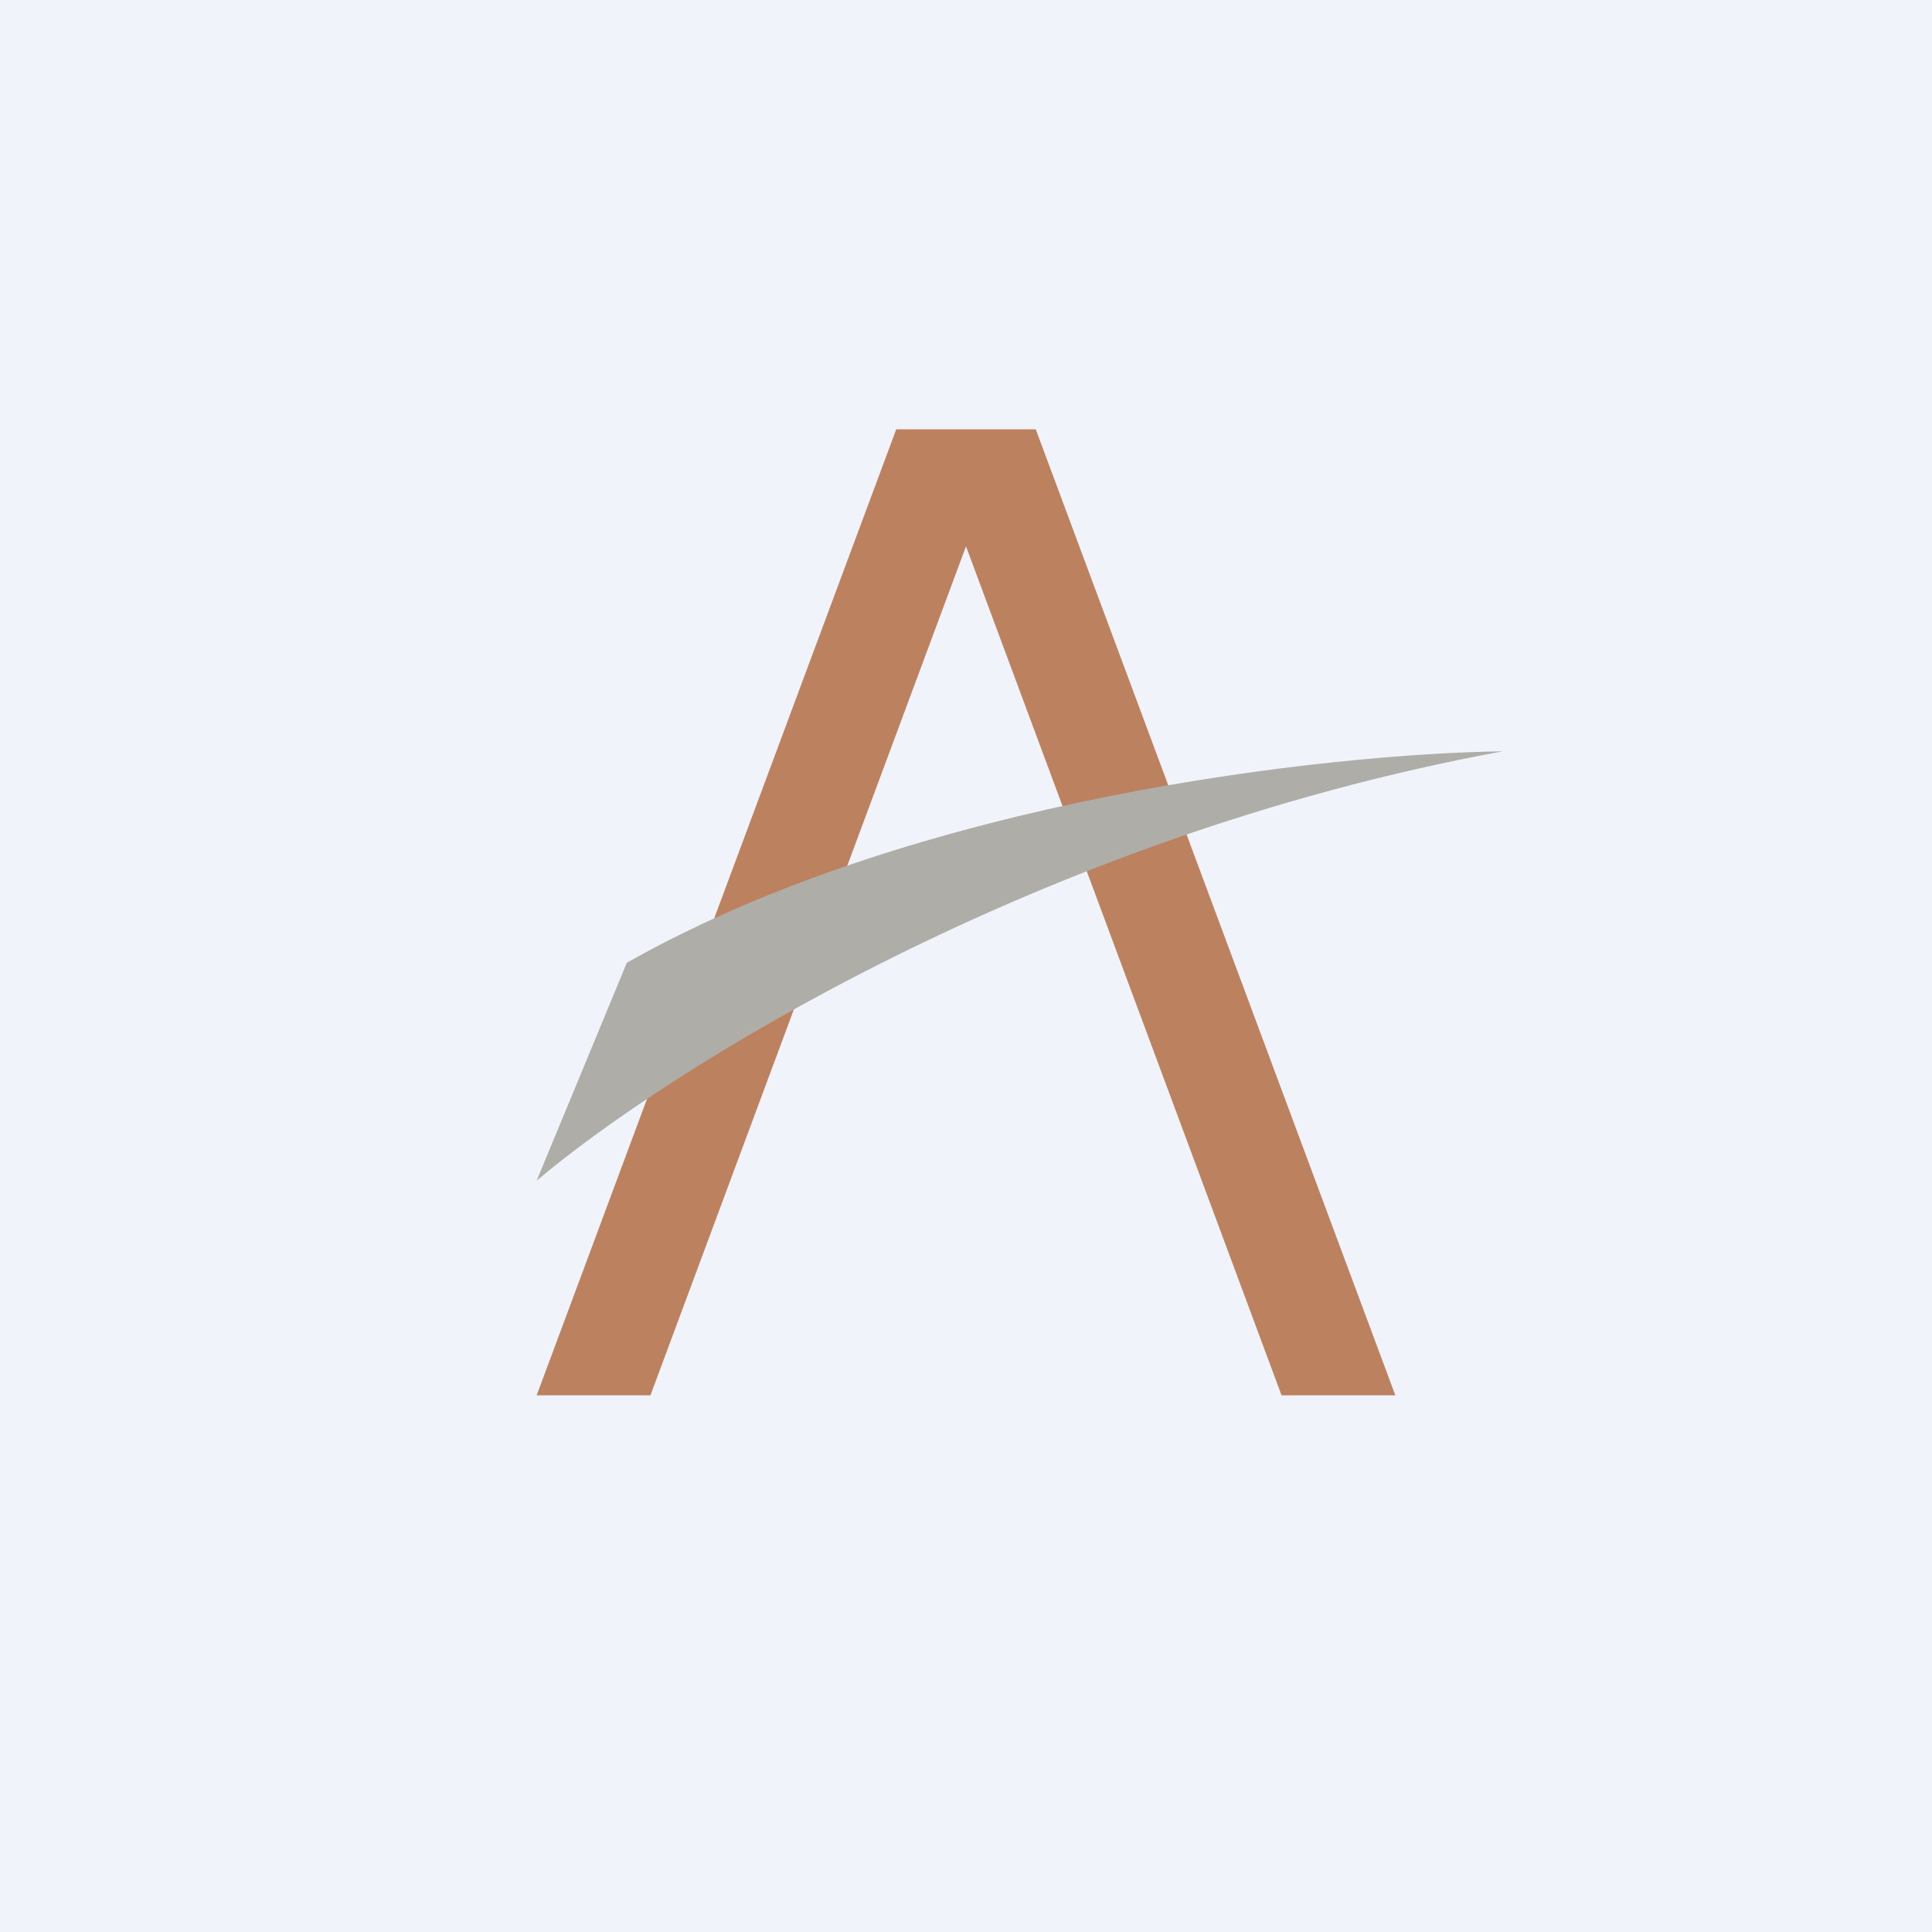
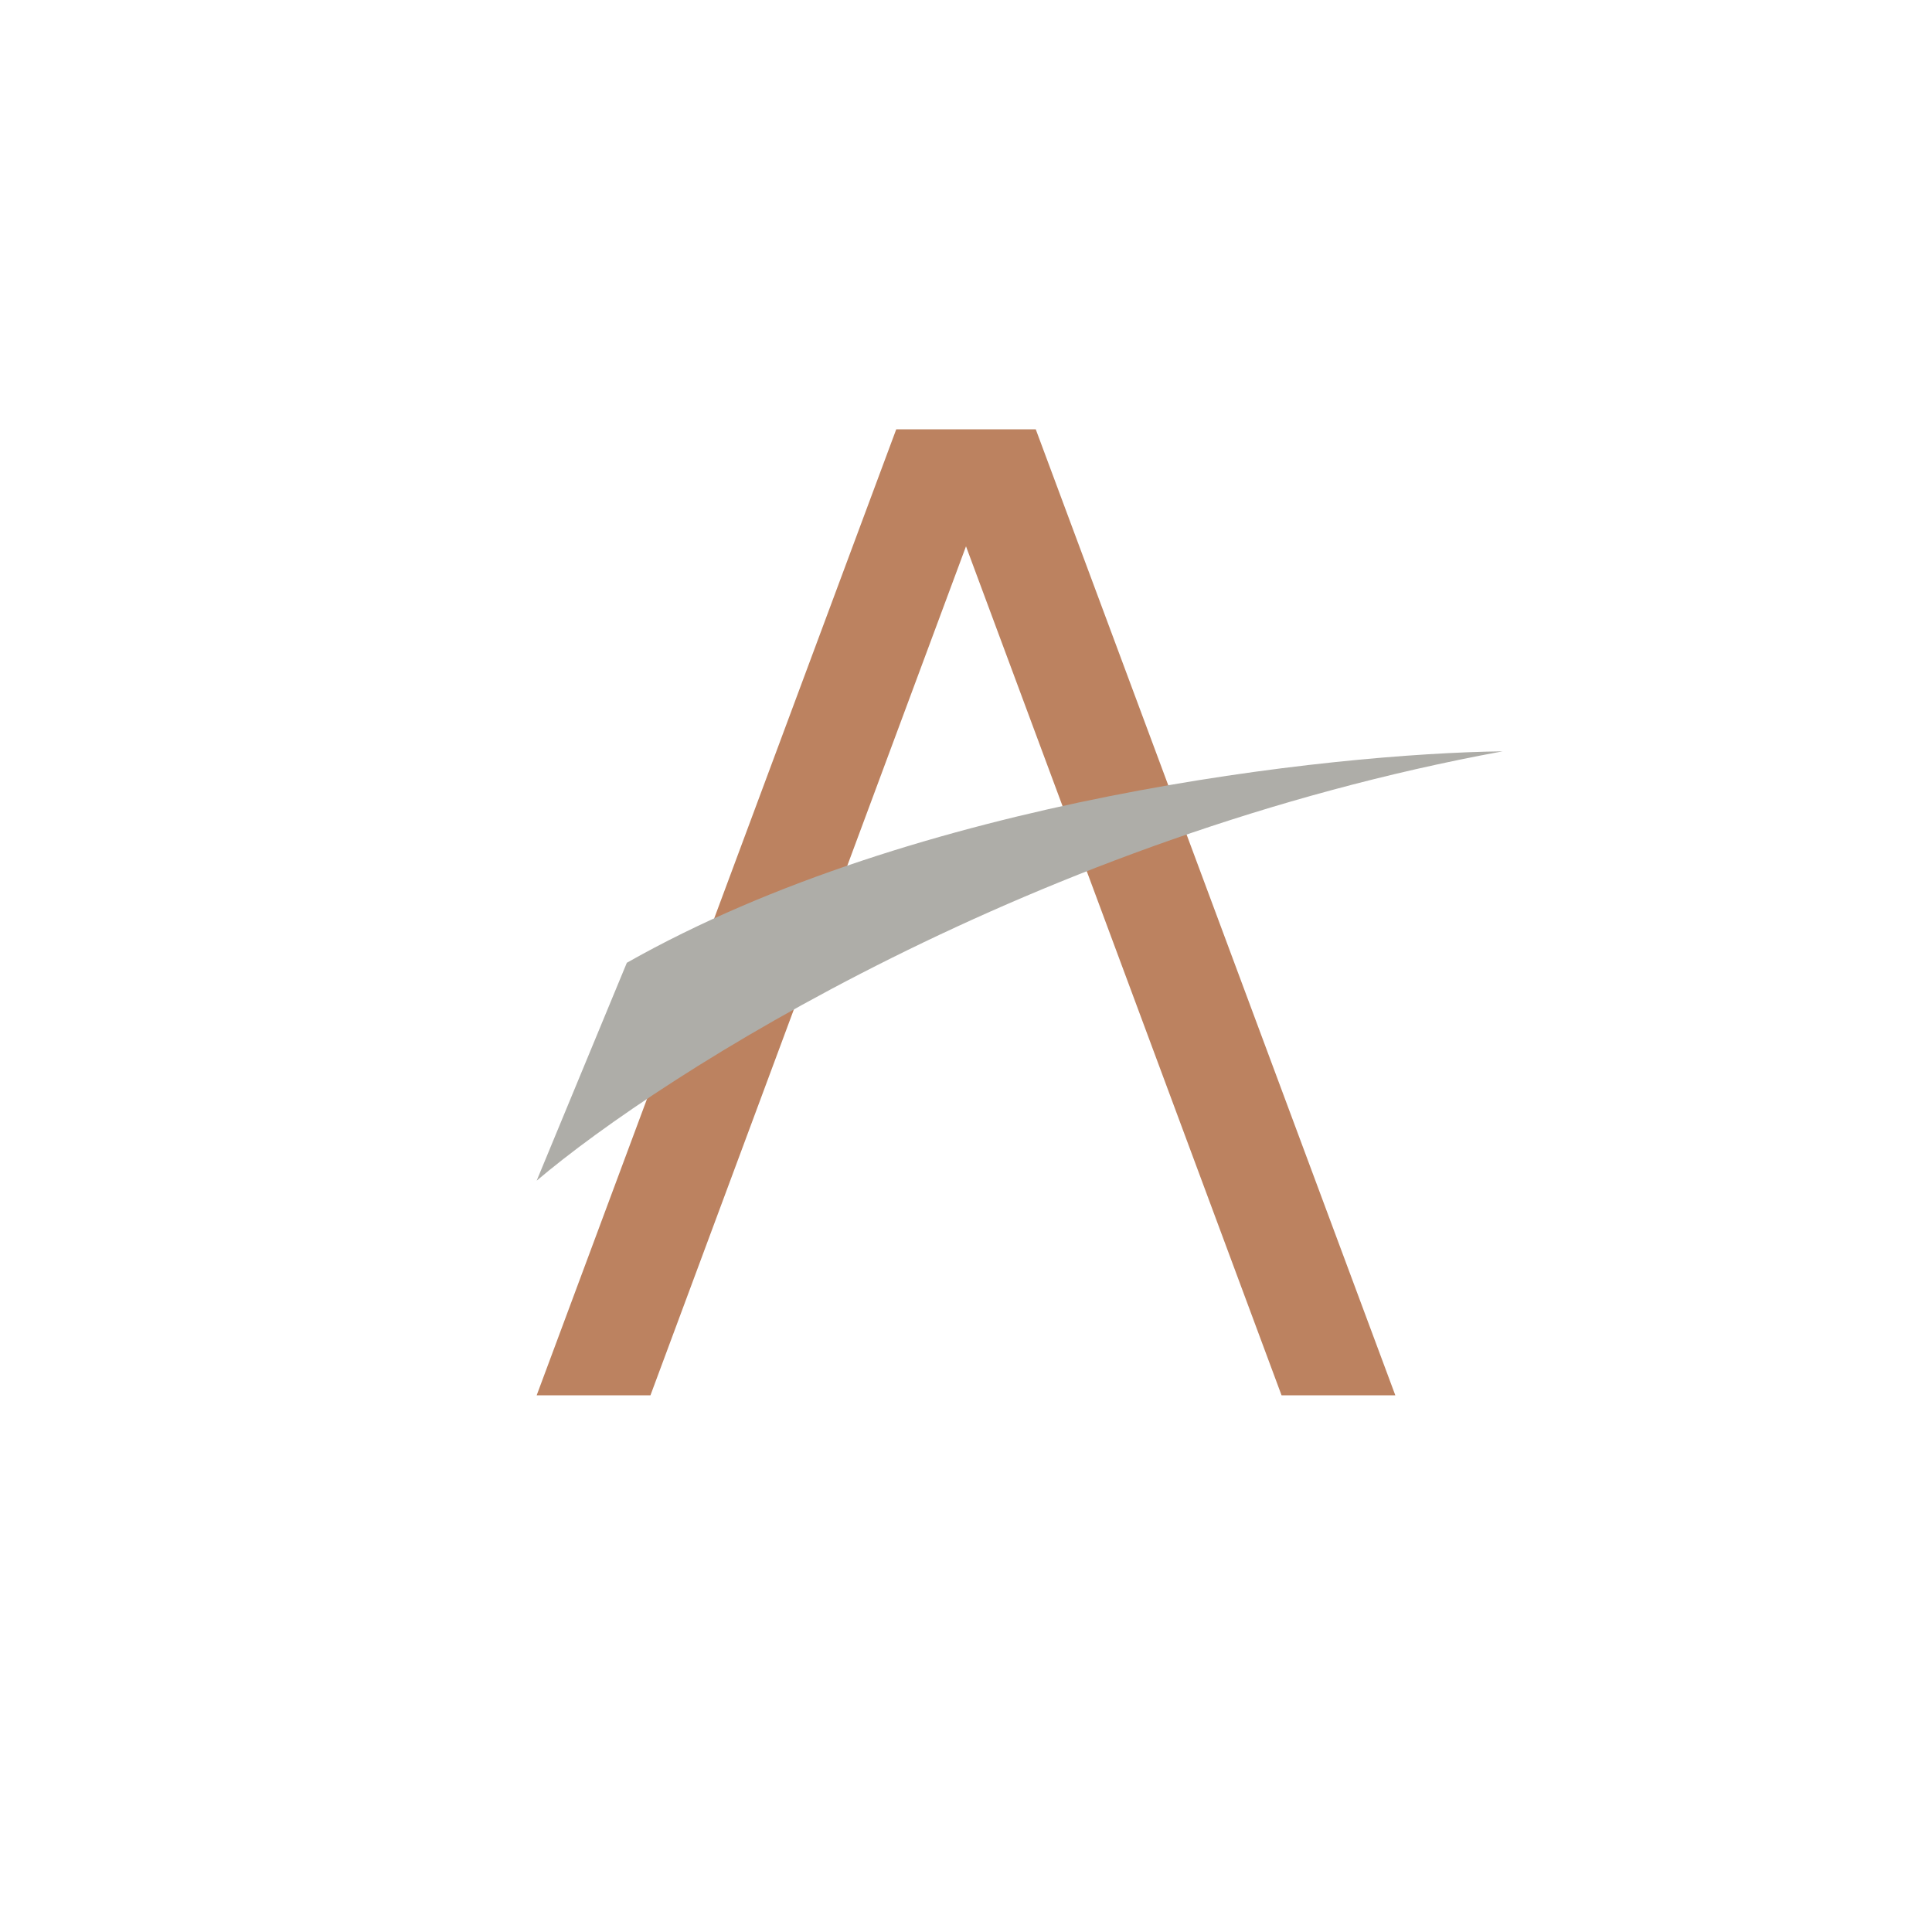
<svg xmlns="http://www.w3.org/2000/svg" width="18" height="18" viewBox="0 0 18 18">
-   <path fill="#F0F3FA" d="M0 0h18v18H0z" />
  <path d="M8.35 4 5 13h1.06L9 5.09 11.94 13H13L9.65 4h-1.3Z" fill="#BC8260" />
  <path d="M5.84 8.97C8.54 7.44 12.4 7.02 14 7c-4.36.8-7.82 3-9 4l.84-2.03Z" fill="#AEADA8" />
</svg>